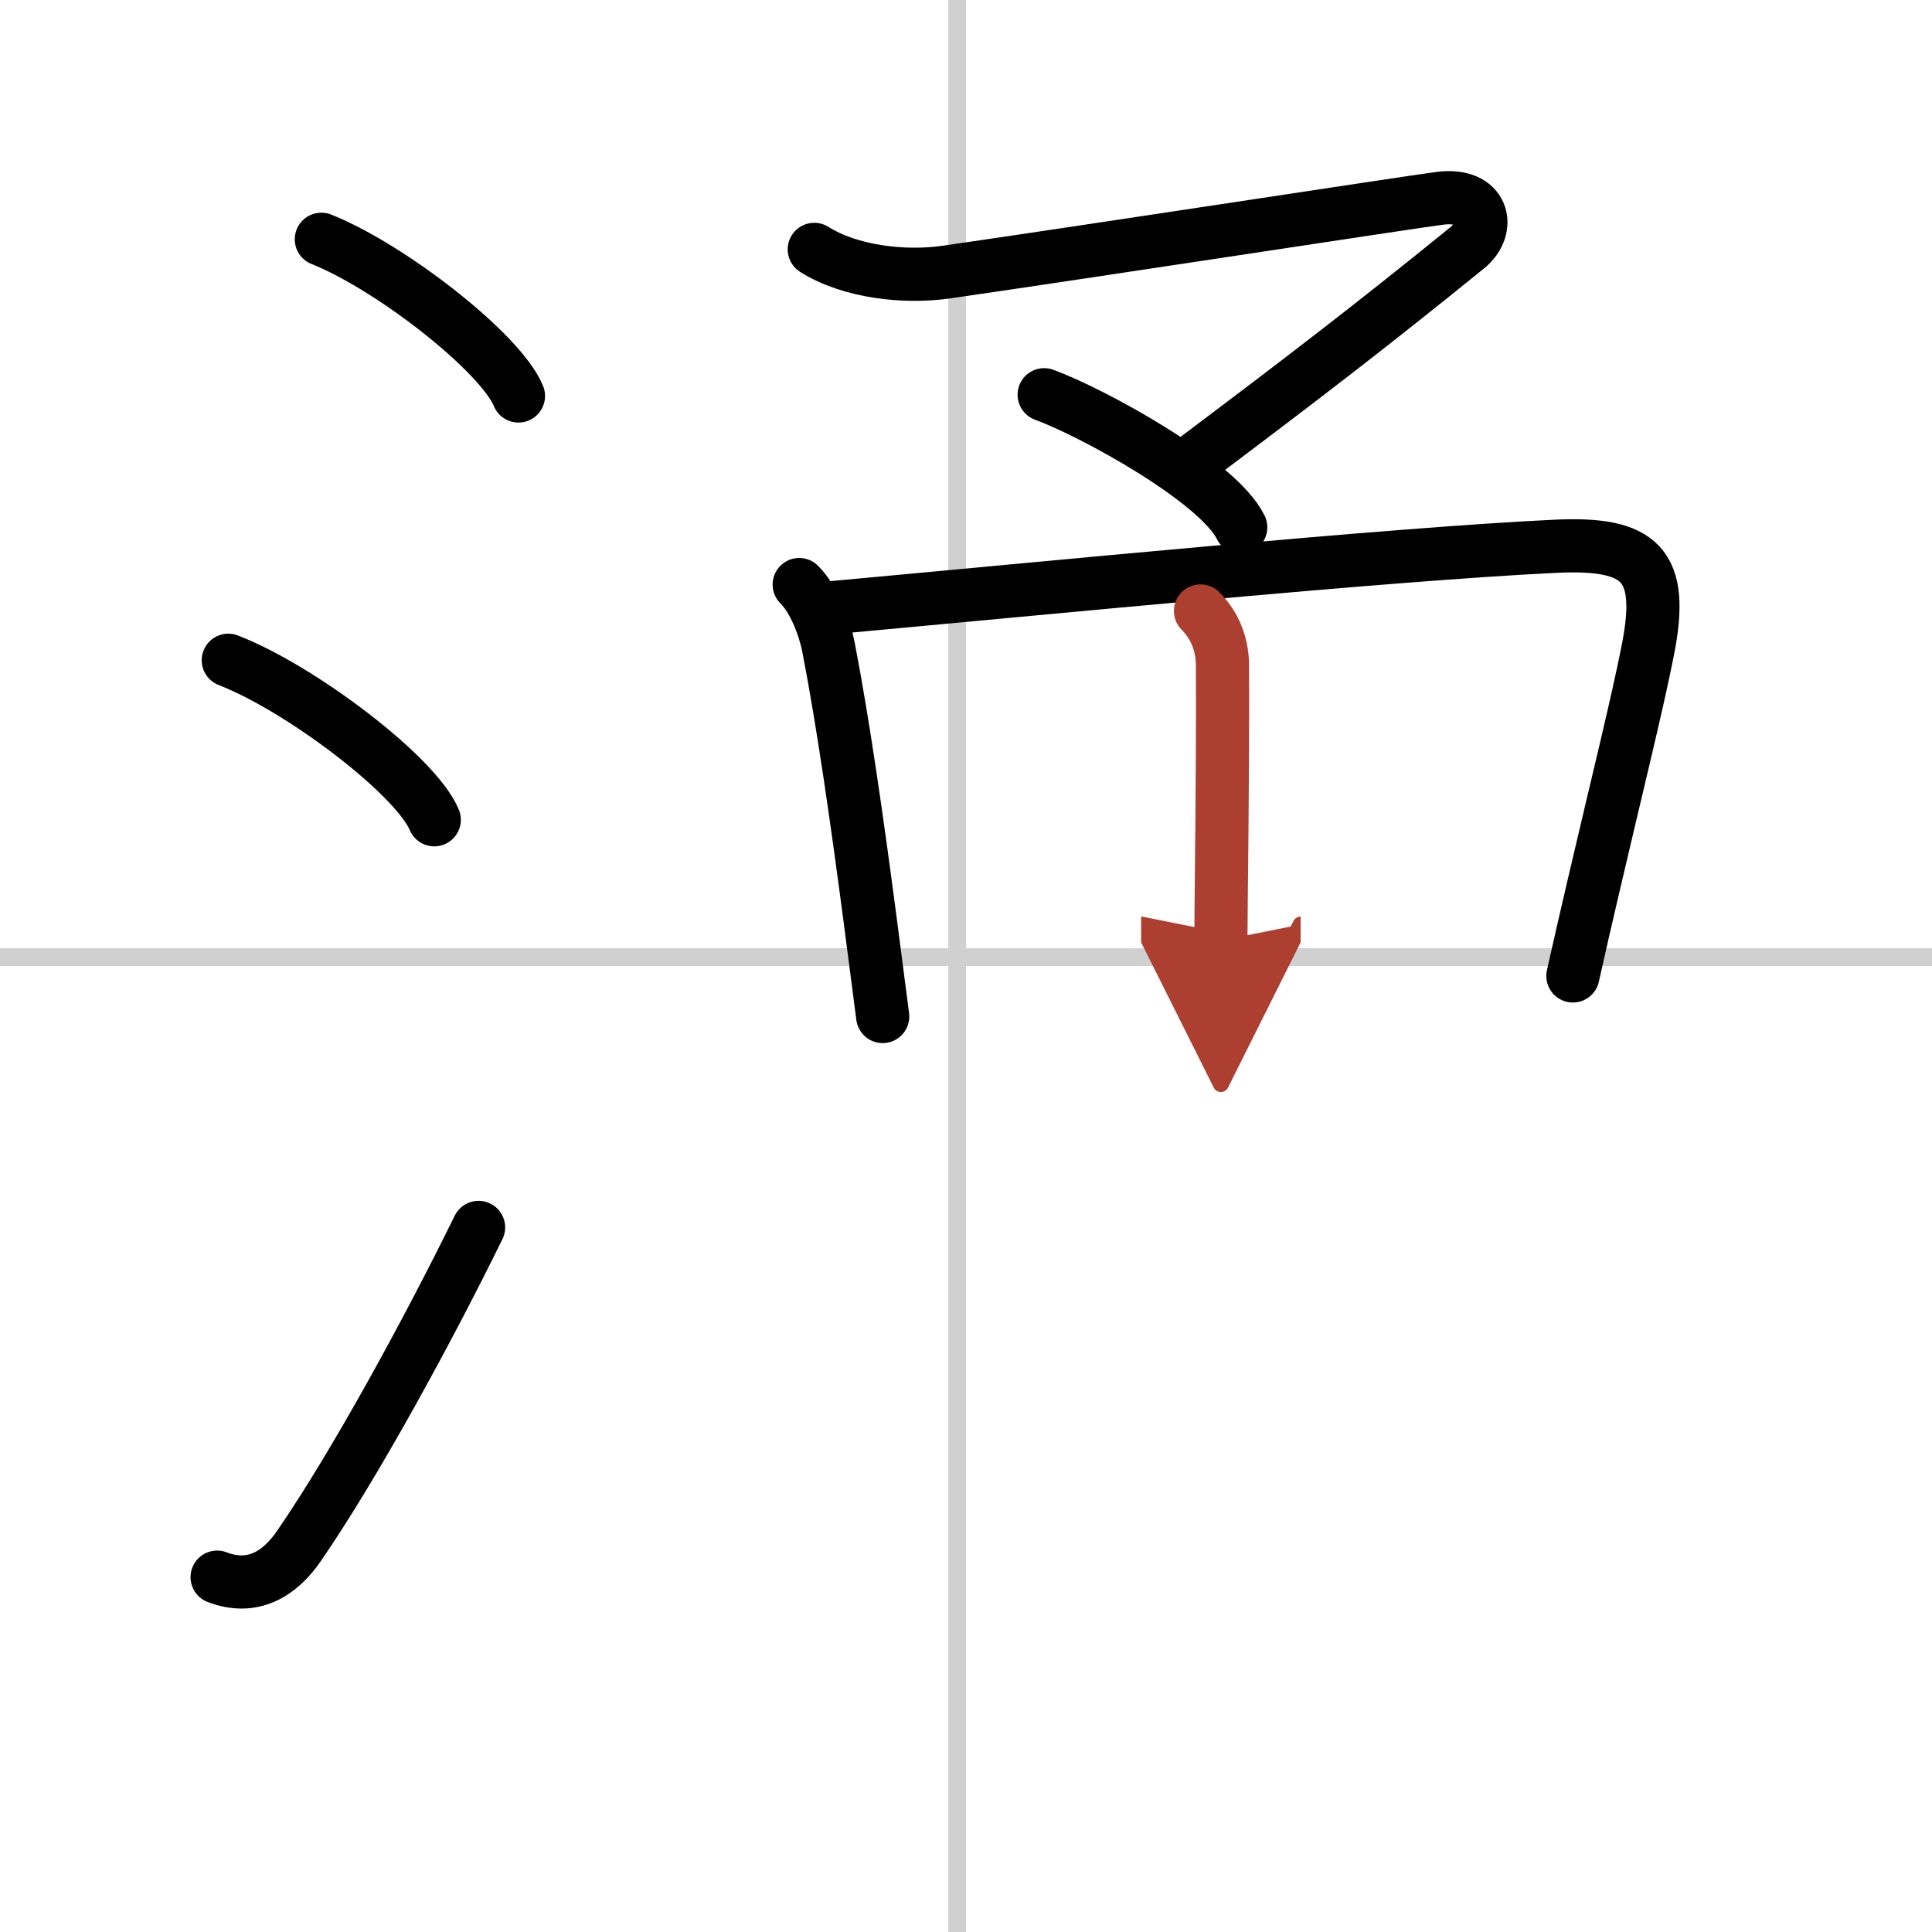
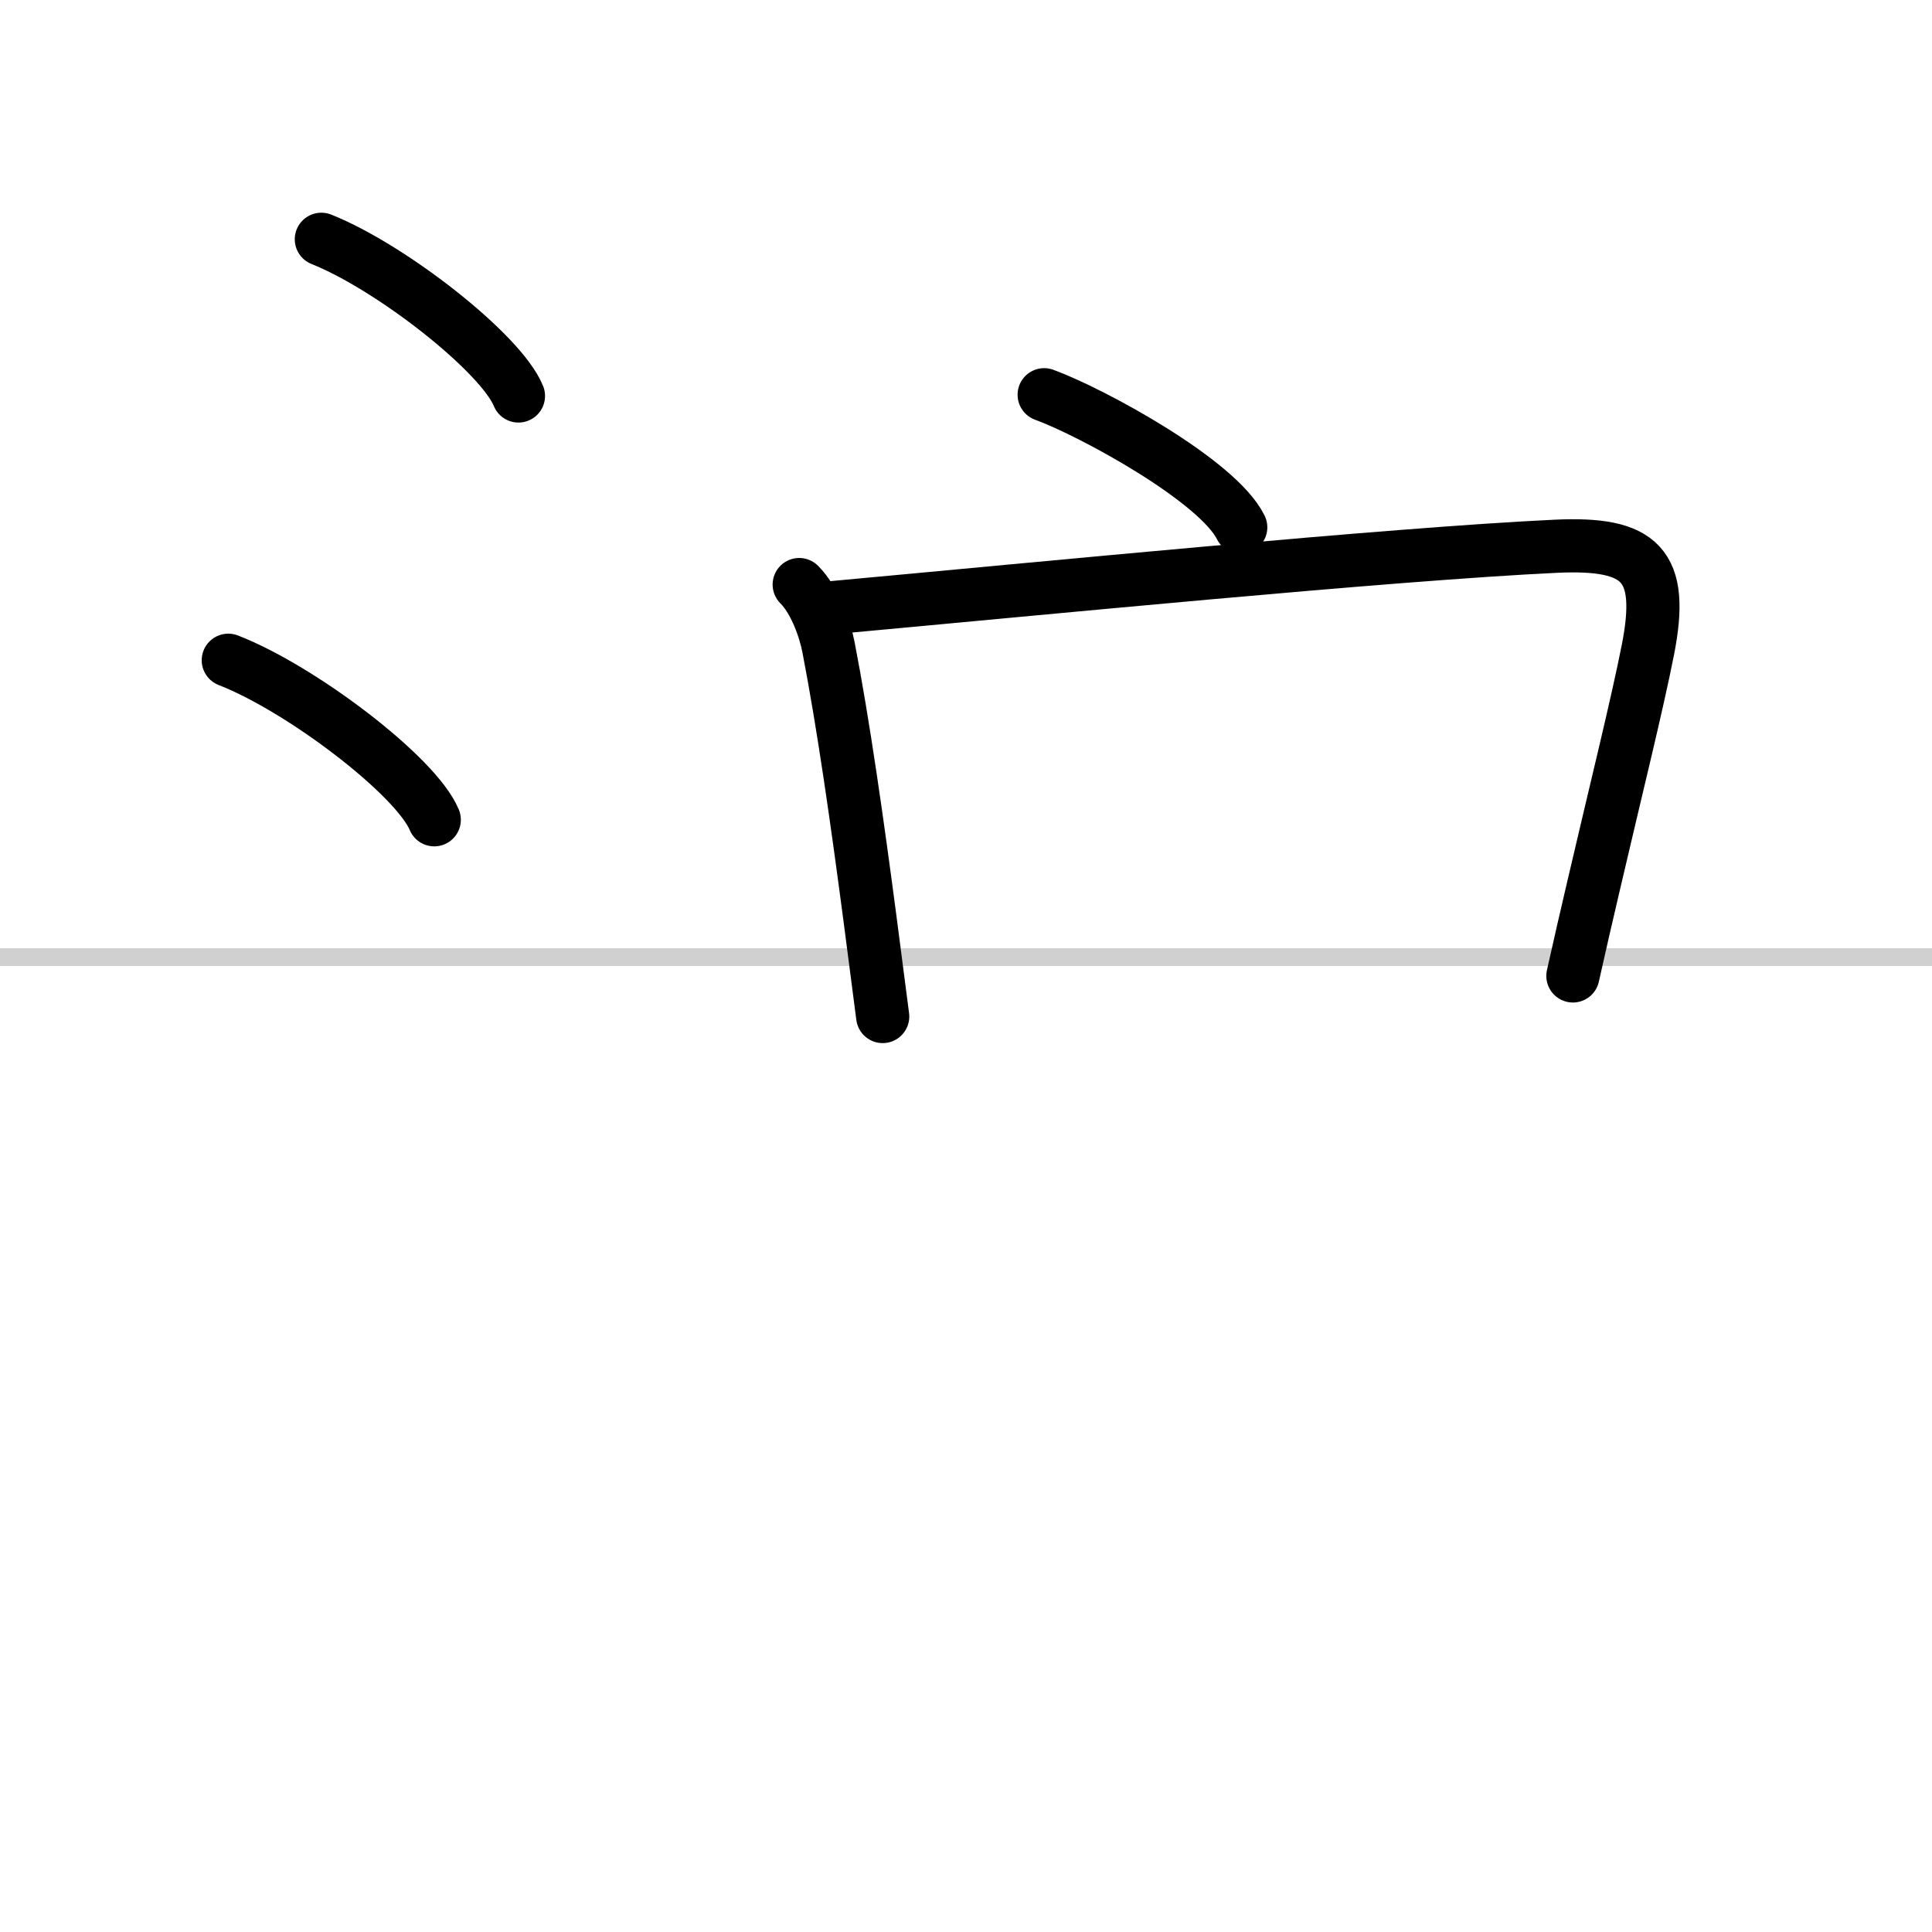
<svg xmlns="http://www.w3.org/2000/svg" width="400" height="400" viewBox="0 0 109 109">
  <defs>
    <marker id="a" markerWidth="4" orient="auto" refX="1" refY="5" viewBox="0 0 10 10">
-       <polyline points="0 0 10 5 0 10 1 5" fill="#ad3f31" stroke="#ad3f31" />
-     </marker>
+       </marker>
  </defs>
  <g fill="none" stroke="#000" stroke-linecap="round" stroke-linejoin="round" stroke-width="3">
    <rect width="100%" height="100%" fill="#fff" stroke="#fff" />
-     <line x1="54" x2="54" y2="109" stroke="#d0d0d0" stroke-width="1" />
    <line x2="109" y1="54" y2="54" stroke="#d0d0d0" stroke-width="1" />
    <path d="m18.13 13.5c3.92 1.56 10.13 6.41 11.12 8.84" />
    <path d="m12.88 37.25c4.1 1.59 10.6 6.53 11.62 9" />
-     <path d="M12.25,88.98c2,0.77,3.53-0.18,4.61-1.75C20,82.67,24.14,75.08,27,69.25" />
-     <path d="m45.94 14.07c2.03 1.28 5.1 1.62 7.45 1.28 7.98-1.15 25.71-3.88 27.83-4.16 2.49-0.33 2.94 1.67 1.56 2.79-5.41 4.39-9.16 7.27-15.85 12.3" />
    <path d="m58.91 22.27c2.73 1 9.8 4.86 11.09 7.48" />
    <path d="m45.09 32.98c0.9 0.9 1.46 2.54 1.65 3.52 0.85 4.39 1.63 9.91 2.35 15.38 0.24 1.84 0.48 3.68 0.71 5.47" />
    <path d="m47.1 34.27c11.37-1.04 31.33-3.01 40.65-3.45 4.83-0.23 6.17 1.03 5.22 5.85-0.63 3.19-1.79 7.83-3.07 13.33-0.38 1.62-0.77 3.31-1.16 5.06" />
-     <path d="m67.73 34.47c0.96 0.96 1.23 2.13 1.24 3.03 0.03 6.31-0.09 13.78-0.09 15.56" marker-end="url(#a)" stroke="#ad3f31" />
  </g>
</svg>